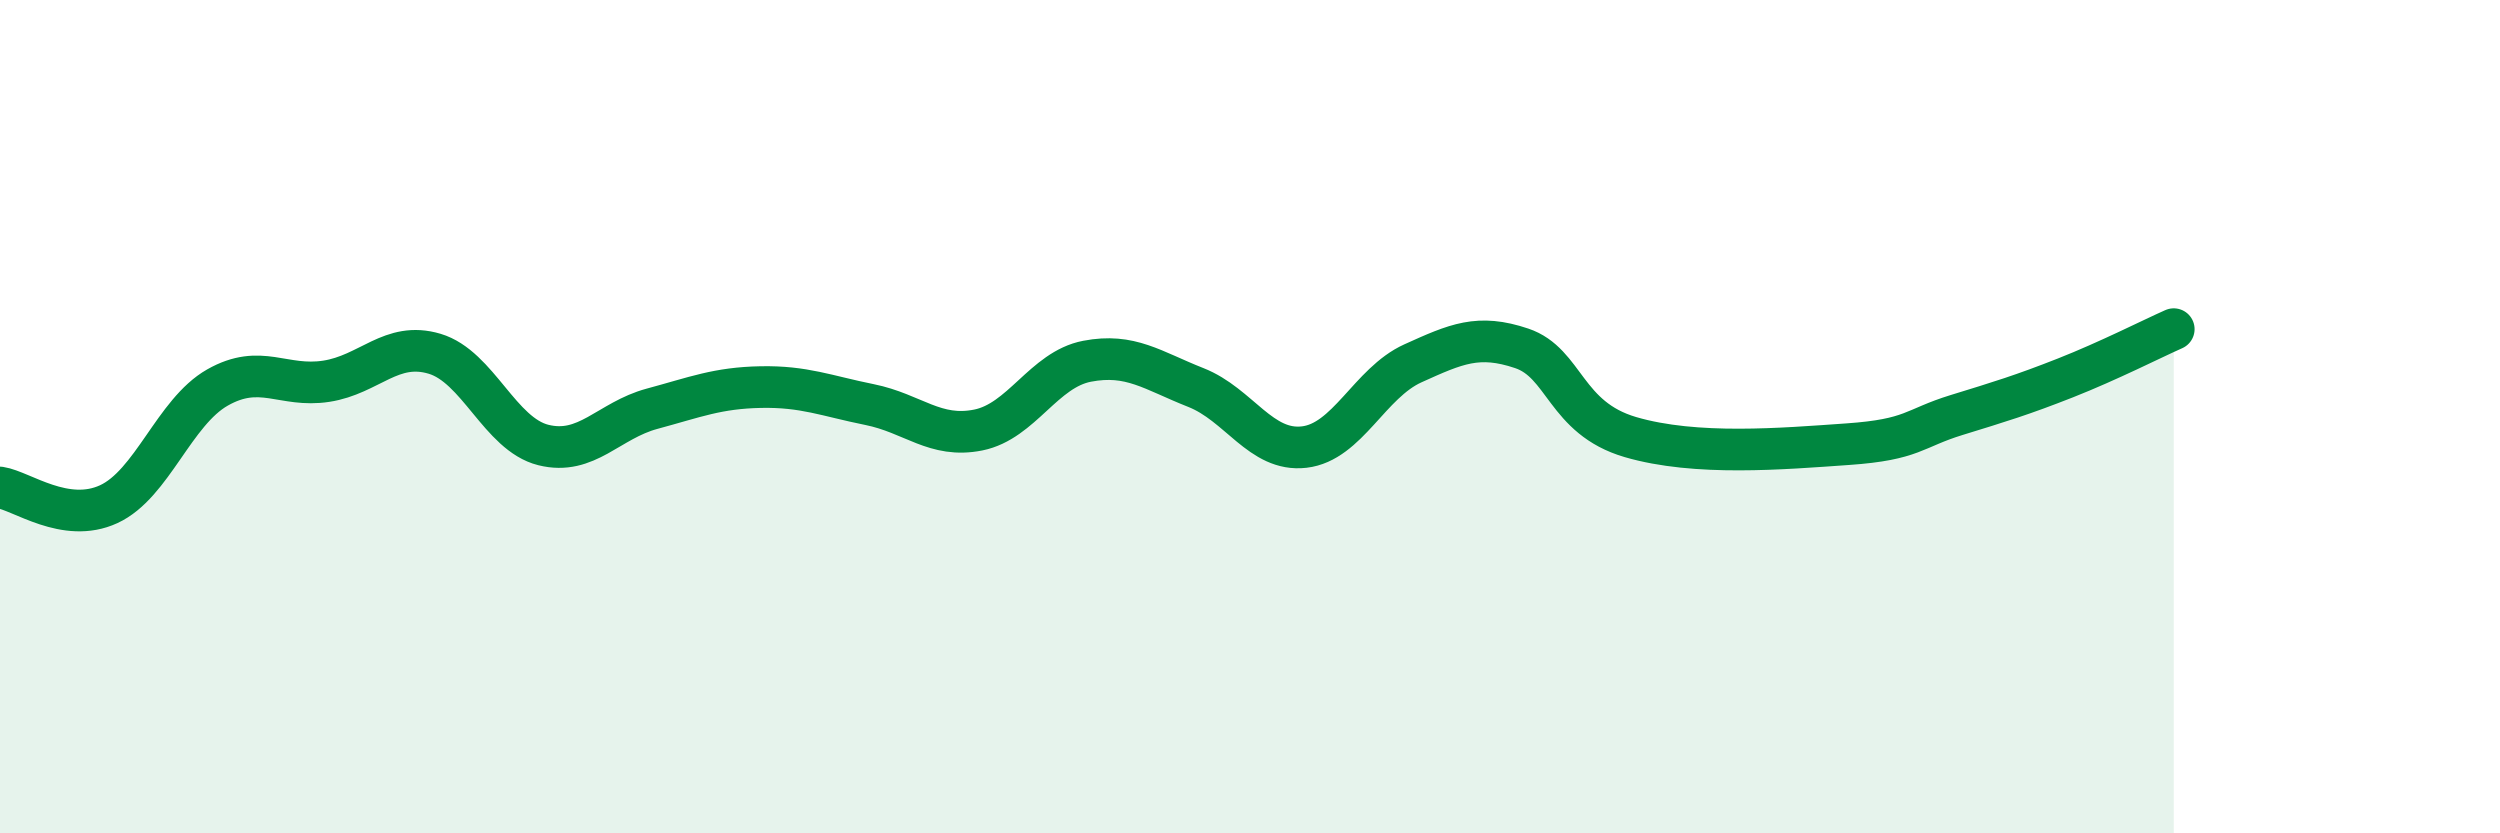
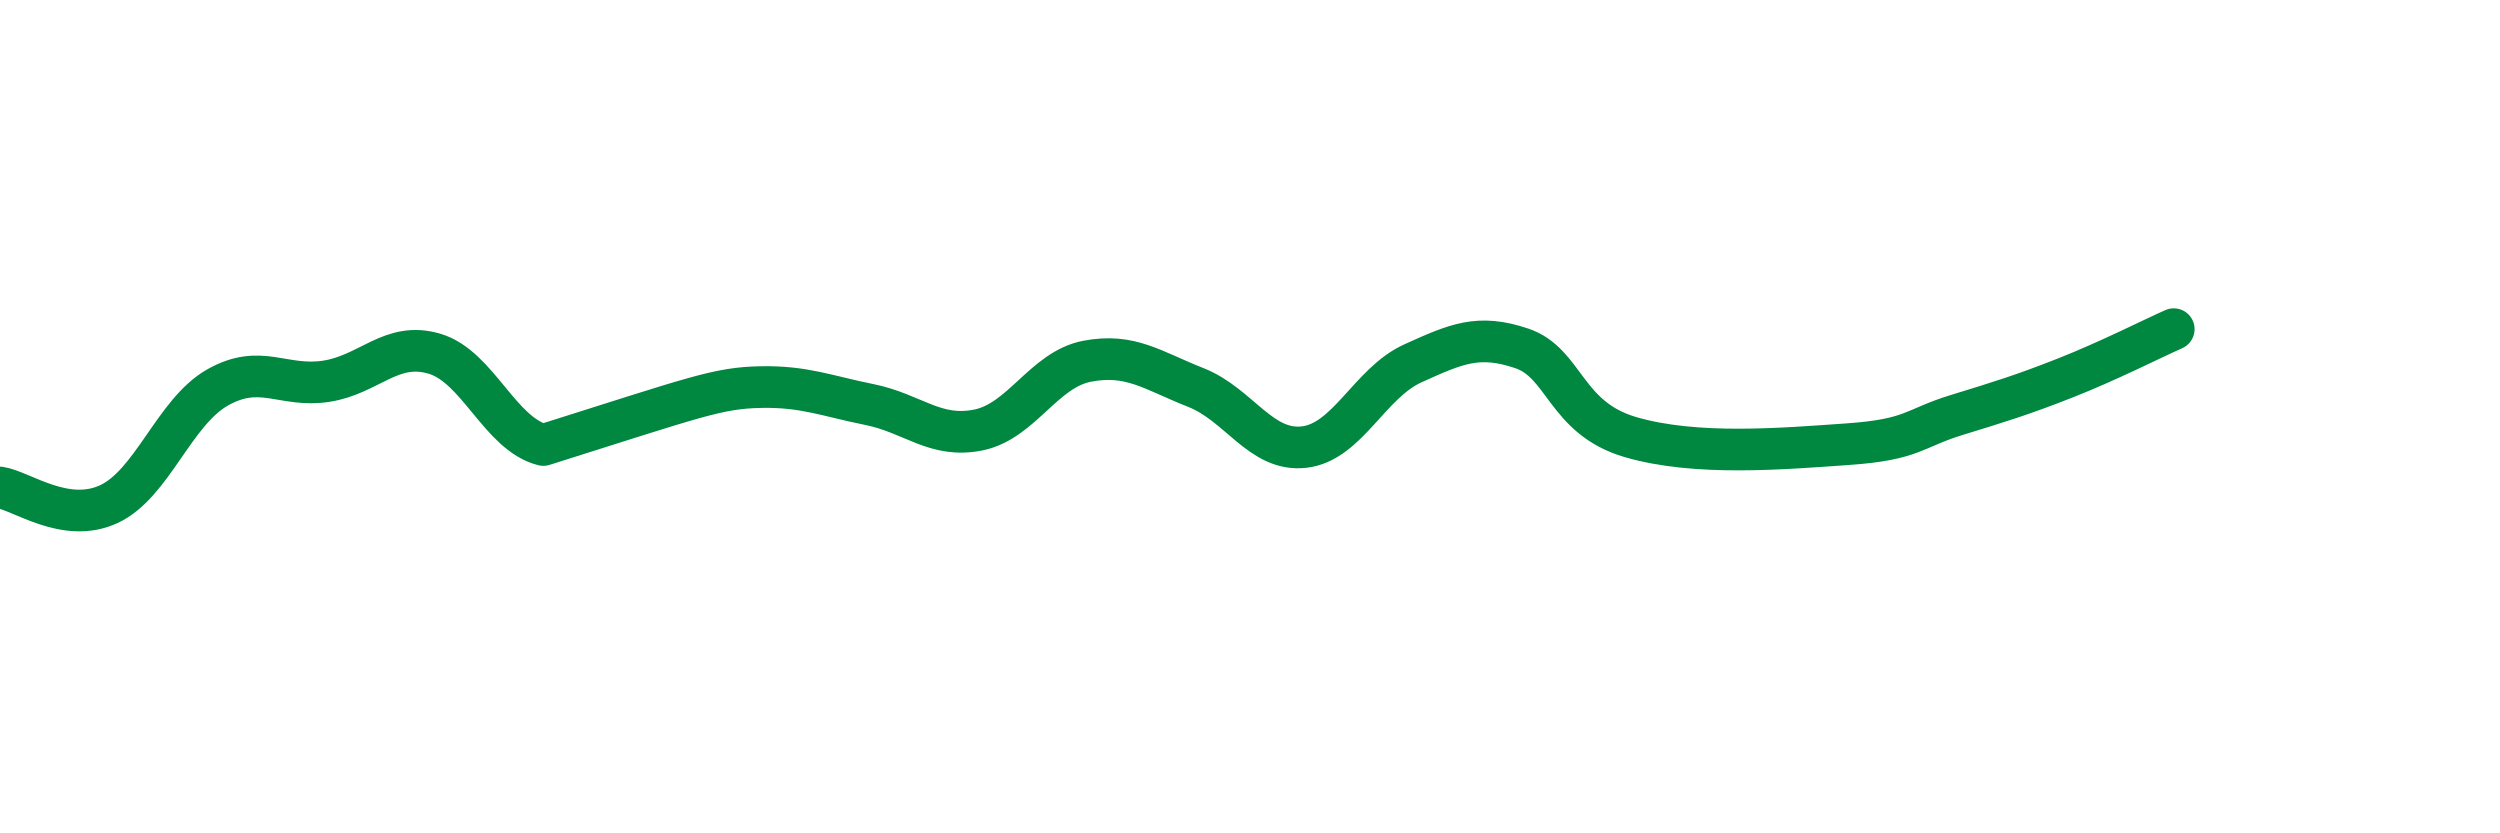
<svg xmlns="http://www.w3.org/2000/svg" width="60" height="20" viewBox="0 0 60 20">
-   <path d="M 0,11.7 C 0.52,11.78 1.57,12.58 2.61,12.1 C 3.65,11.62 4.18,9.89 5.22,9.3 C 6.26,8.71 6.79,9.31 7.83,9.15 C 8.87,8.99 9.39,8.18 10.43,8.49 C 11.47,8.8 12,10.42 13.04,10.68 C 14.08,10.94 14.61,10.09 15.65,9.81 C 16.69,9.53 17.22,9.31 18.26,9.29 C 19.3,9.27 19.83,9.5 20.87,9.71 C 21.91,9.92 22.44,10.53 23.48,10.32 C 24.52,10.11 25.05,8.87 26.09,8.67 C 27.13,8.47 27.66,8.89 28.7,9.3 C 29.74,9.71 30.26,10.85 31.3,10.73 C 32.34,10.61 32.87,9.19 33.91,8.72 C 34.95,8.25 35.48,8.01 36.52,8.36 C 37.56,8.71 37.56,10.03 39.13,10.49 C 40.7,10.95 42.78,10.77 44.35,10.66 C 45.92,10.55 45.92,10.28 46.96,9.96 C 48,9.64 48.53,9.48 49.57,9.07 C 50.61,8.66 51.65,8.13 52.17,7.9L52.17 20L0 20Z" fill="#008740" opacity="0.1" stroke-linecap="round" stroke-linejoin="round" />
-   <path d="M 0,11.7 C 0.52,11.78 1.57,12.58 2.61,12.1 C 3.65,11.62 4.18,9.89 5.22,9.3 C 6.26,8.71 6.79,9.31 7.83,9.15 C 8.87,8.99 9.39,8.18 10.43,8.49 C 11.47,8.8 12,10.42 13.04,10.68 C 14.08,10.94 14.61,10.09 15.65,9.81 C 16.69,9.53 17.22,9.31 18.26,9.29 C 19.3,9.27 19.83,9.5 20.87,9.71 C 21.91,9.92 22.44,10.53 23.48,10.32 C 24.52,10.11 25.05,8.87 26.09,8.67 C 27.13,8.47 27.66,8.89 28.7,9.3 C 29.74,9.71 30.26,10.85 31.3,10.73 C 32.34,10.61 32.87,9.19 33.91,8.72 C 34.95,8.25 35.48,8.01 36.52,8.36 C 37.56,8.71 37.56,10.03 39.13,10.49 C 40.7,10.95 42.78,10.77 44.35,10.66 C 45.92,10.55 45.92,10.28 46.96,9.96 C 48,9.64 48.53,9.48 49.57,9.07 C 50.61,8.66 51.65,8.13 52.17,7.9" stroke="#008740" stroke-width="1" fill="none" stroke-linecap="round" stroke-linejoin="round" />
+   <path d="M 0,11.7 C 0.52,11.78 1.57,12.58 2.61,12.1 C 3.65,11.62 4.18,9.89 5.22,9.3 C 6.26,8.71 6.79,9.31 7.83,9.15 C 8.87,8.99 9.39,8.18 10.43,8.49 C 11.47,8.8 12,10.42 13.04,10.68 C 16.69,9.53 17.22,9.31 18.26,9.29 C 19.3,9.27 19.83,9.5 20.87,9.71 C 21.91,9.92 22.44,10.53 23.48,10.32 C 24.52,10.11 25.05,8.87 26.09,8.67 C 27.13,8.47 27.66,8.89 28.7,9.3 C 29.74,9.71 30.26,10.85 31.3,10.73 C 32.34,10.61 32.87,9.19 33.91,8.72 C 34.95,8.25 35.48,8.01 36.52,8.36 C 37.56,8.71 37.56,10.03 39.13,10.49 C 40.7,10.95 42.78,10.77 44.35,10.66 C 45.92,10.55 45.92,10.28 46.96,9.96 C 48,9.64 48.53,9.48 49.57,9.07 C 50.61,8.66 51.65,8.13 52.17,7.9" stroke="#008740" stroke-width="1" fill="none" stroke-linecap="round" stroke-linejoin="round" />
</svg>